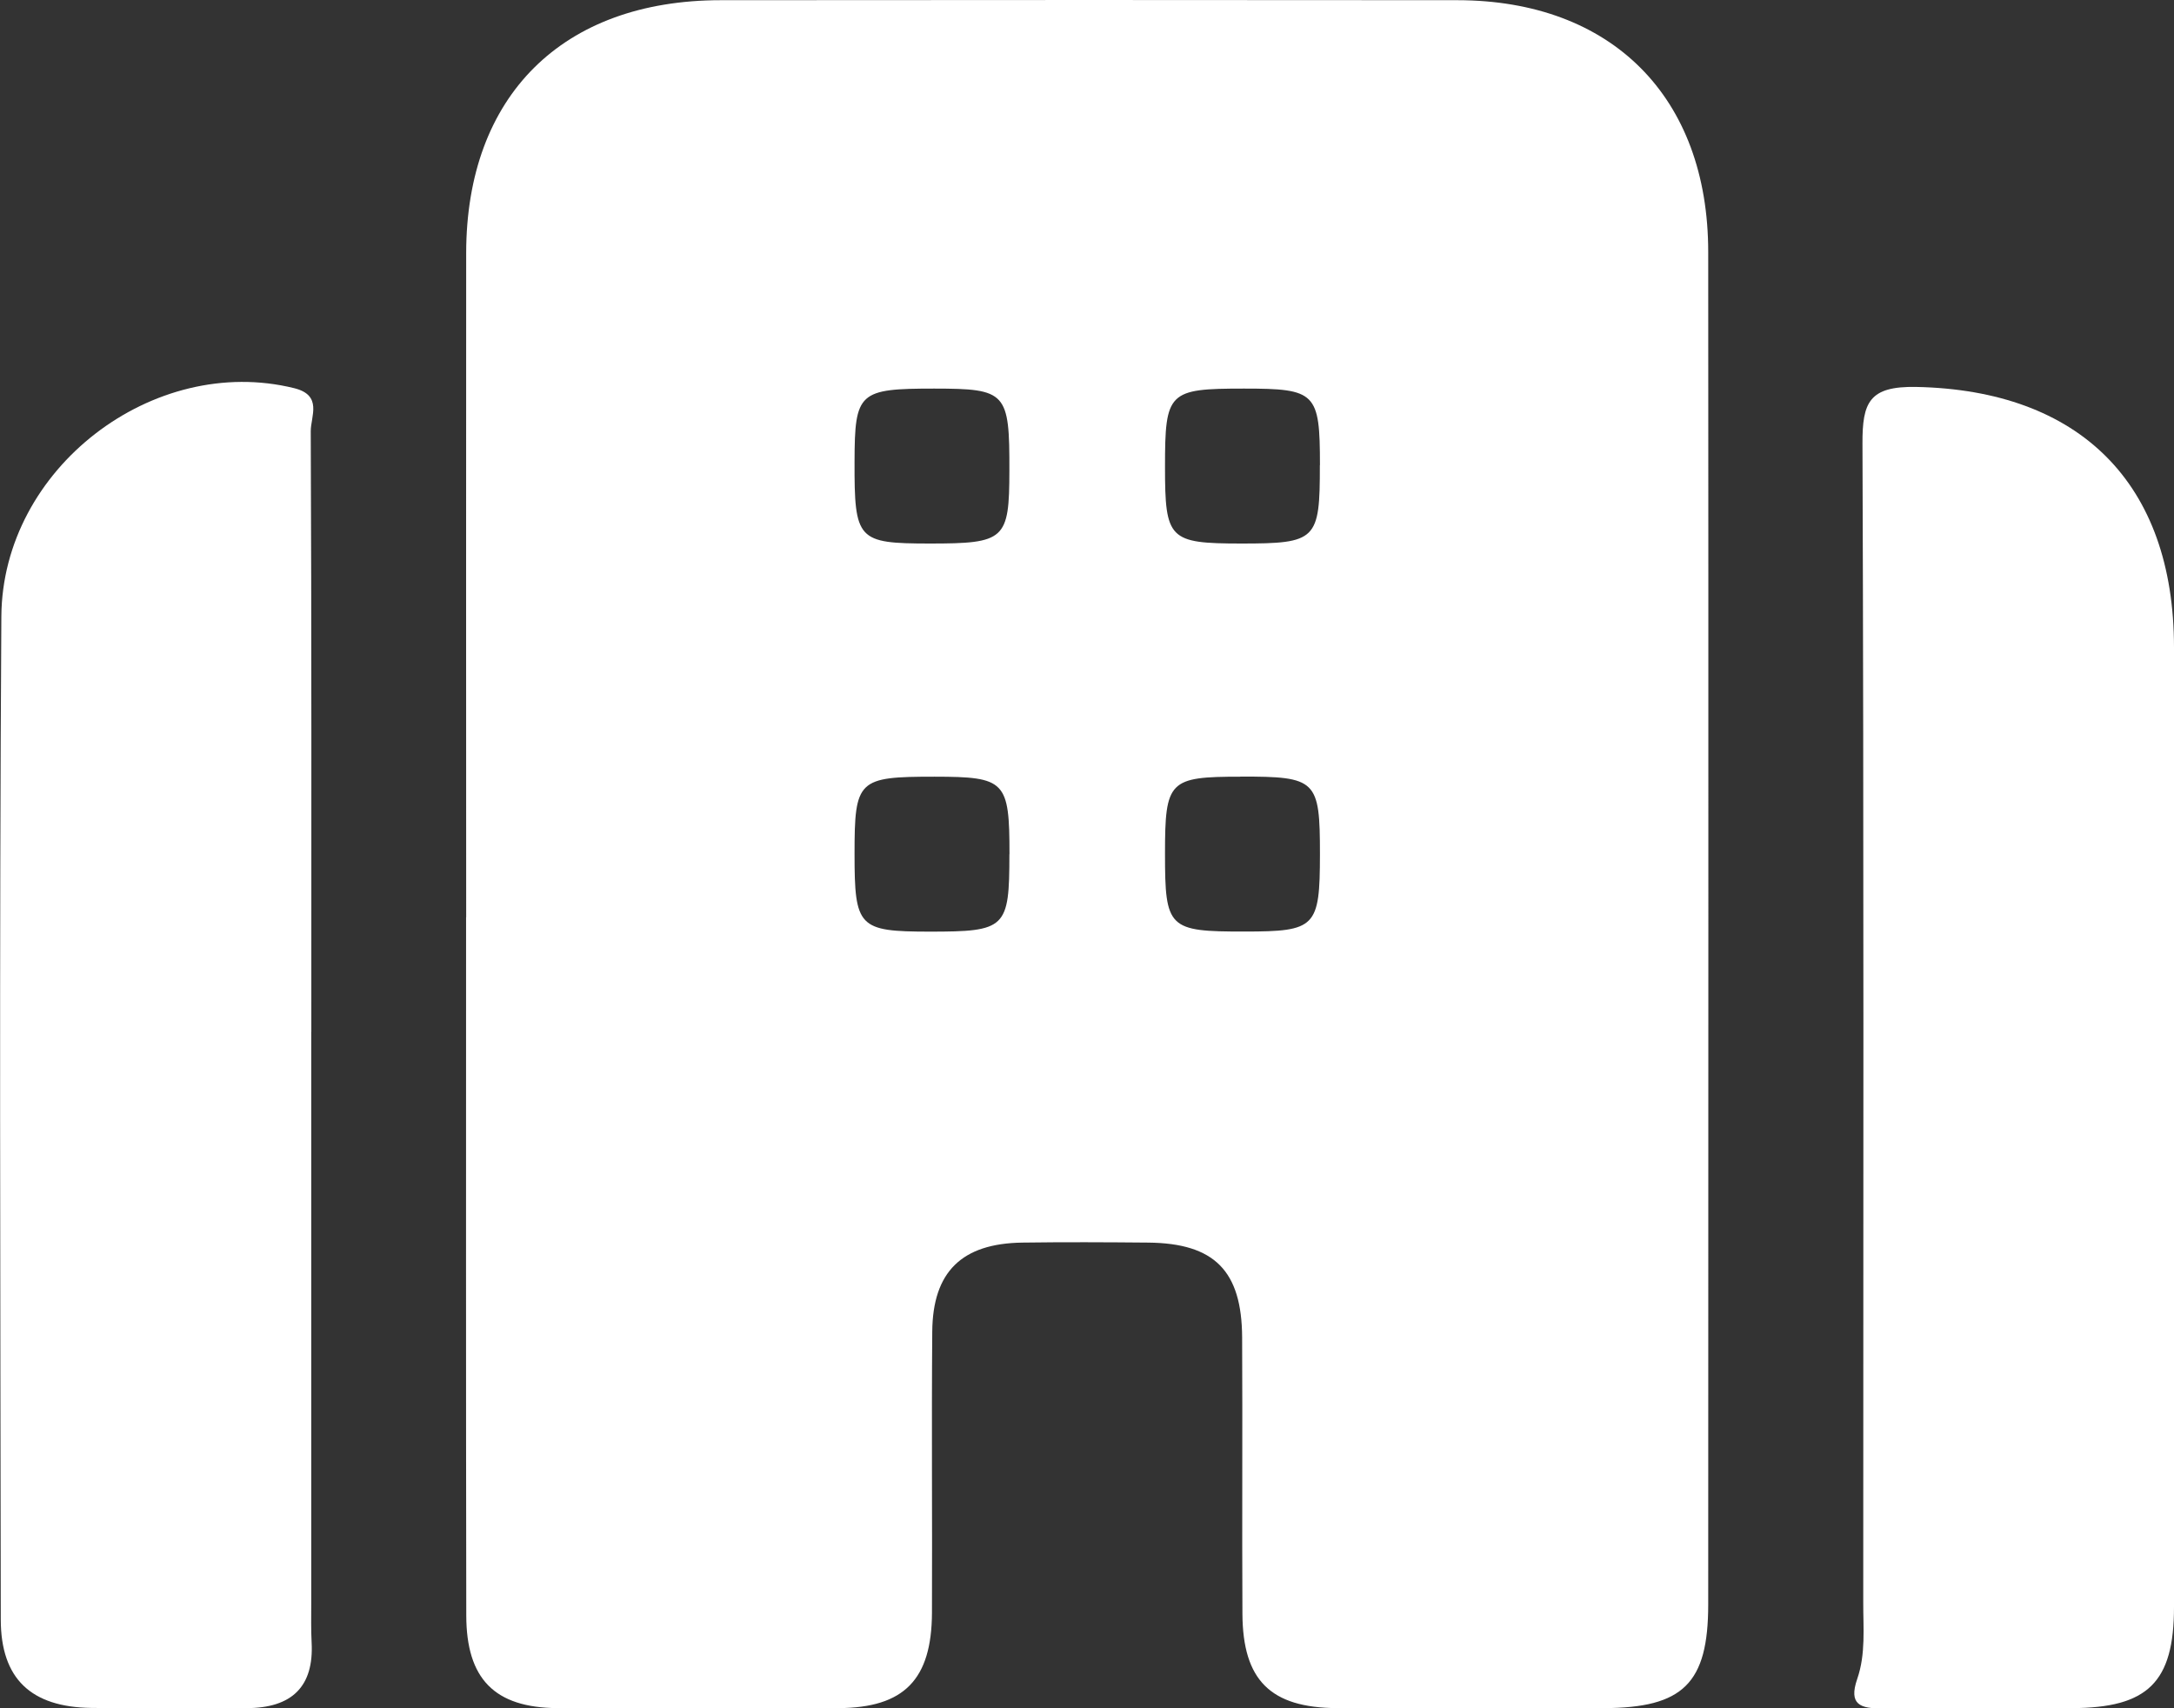
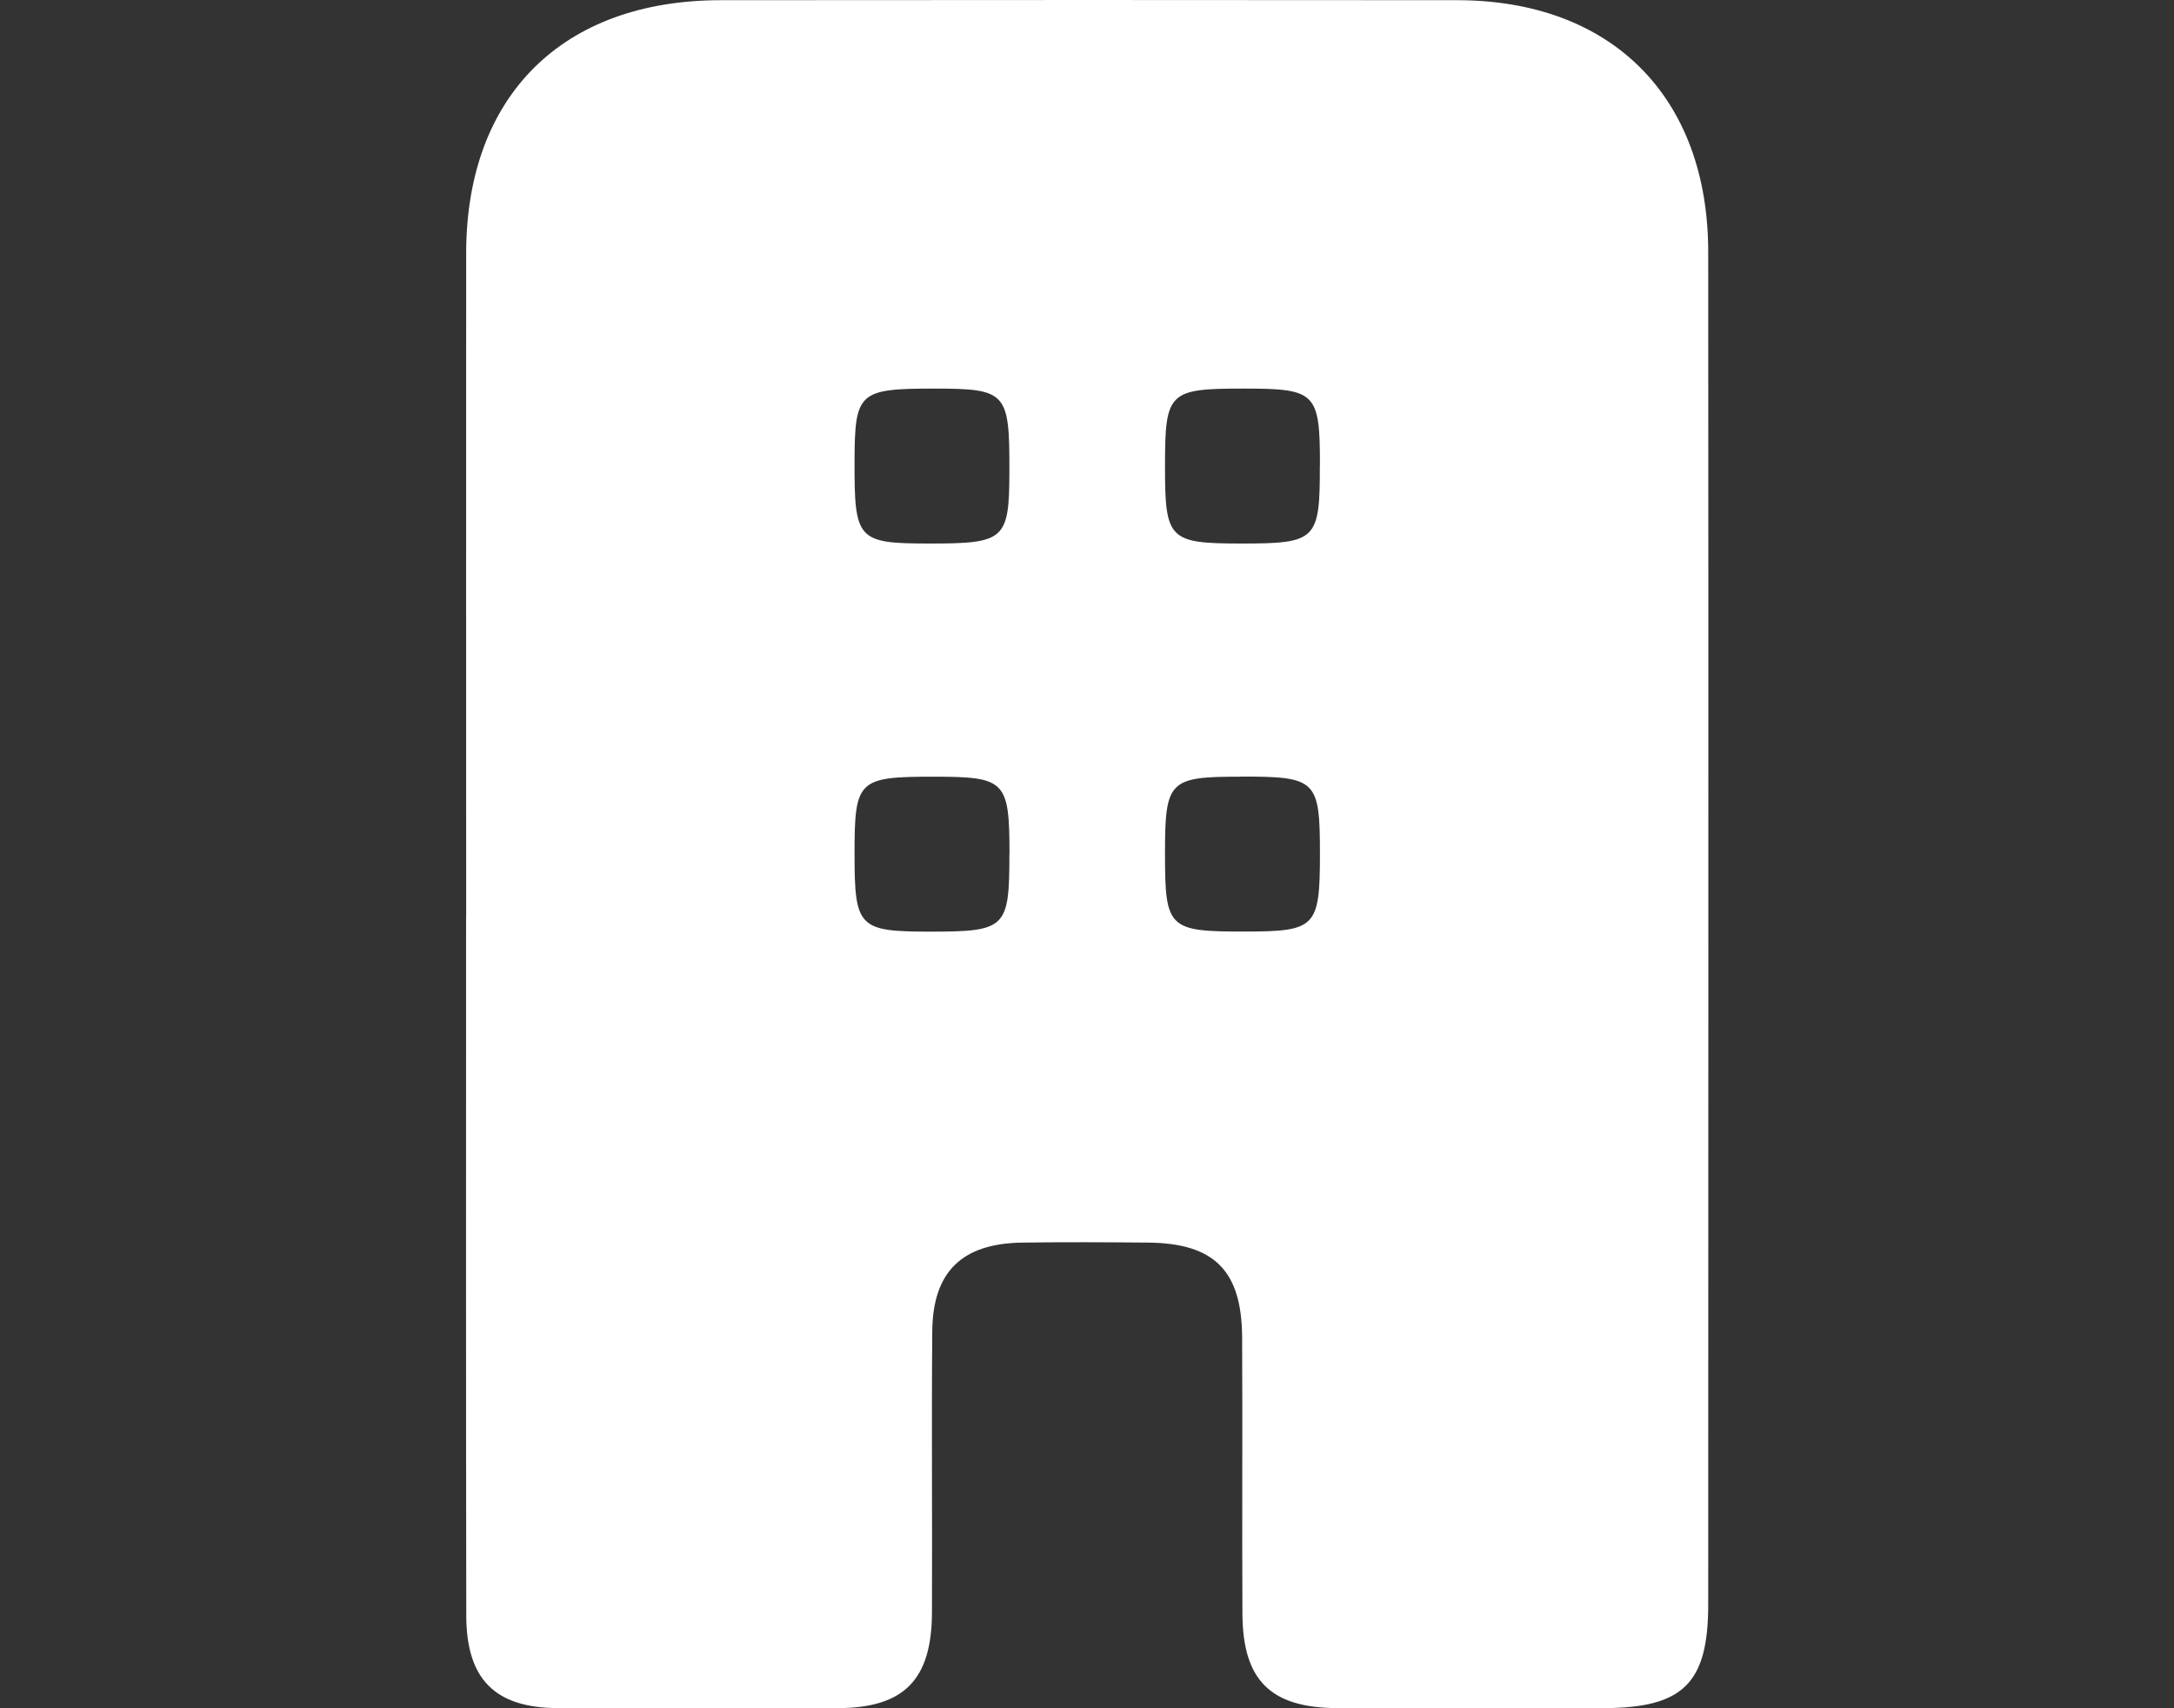
<svg xmlns="http://www.w3.org/2000/svg" id="_Слой_2" data-name="Слой 2" viewBox="0 0 224.08 176.08">
  <rect x="0" y="0" width="224.08" height="176.08" fill="#333333" stroke="none" />
  <defs>
    <style> .cls-1 { fill: #fff; stroke-width: 0px; } </style>
  </defs>
  <g id="_Слой_1-2" data-name="Слой 1">
    <g>
      <path class="cls-1" d="M48.05,94.52c0-22.82-.02-45.64,0-68.45C48.07,9.87,57.98.03,74.28.02c25.32-.02,50.63-.03,75.95,0,15.9.02,25.83,9.98,25.84,25.93.03,46.47.01,92.94,0,139.41,0,8.14-2.58,10.67-10.78,10.69-9.16.02-18.32.04-27.48,0-6.86-.04-9.71-2.87-9.75-9.71-.05-9.49.02-18.99-.03-28.48-.03-6.89-2.86-9.72-9.67-9.79-4.33-.04-8.66-.06-12.99,0-6.23.09-9.23,3-9.28,9.17-.08,9.66.01,19.32-.03,28.98-.03,6.89-2.86,9.79-9.63,9.83-9.66.05-19.32.06-28.98,0-6.47-.05-9.38-3-9.39-9.55-.04-23.98-.02-47.97-.02-71.95ZM96.3,40.05c-7.79,0-8.2.37-8.22,7.5-.02,8.13.29,8.46,7.74,8.47,7.77,0,8.21-.39,8.22-7.5.02-8.11-.3-8.46-7.75-8.47ZM136.05,47.94c0-7.48-.41-7.89-7.83-7.89-7.81,0-8.14.33-8.14,8.07,0,7.48.41,7.89,7.82,7.9,7.8,0,8.15-.34,8.14-8.08ZM104.05,88.05c0-7.57-.41-7.99-7.72-8-7.91,0-8.25.31-8.25,7.96,0,7.57.41,8,7.71,8.01,7.9,0,8.25-.33,8.25-7.97ZM127.85,80.05c-7.37,0-7.77.41-7.77,7.94,0,7.7.34,8.03,8.19,8.02,7.36,0,7.77-.43,7.78-7.95,0-7.69-.34-8.03-8.2-8.02Z" />
-       <path class="cls-1" d="M32.08,106.36c0,19.65,0,39.29,0,58.94,0,1.33-.03,2.67.04,3.99q.36,6.76-6.72,6.76c-5.33,0-10.66.05-15.98-.02-6.23-.08-9.33-3.01-9.34-9.1-.04-34.46-.16-68.93.06-103.39.1-15.29,15.69-27.12,30.19-23.53,2.95.73,1.7,2.91,1.7,4.42.09,20.64.06,41.29.06,61.93Z" />
-       <path class="cls-1" d="M224.08,115.17c0,16.82.01,33.63,0,50.45,0,7.77-2.69,10.41-10.54,10.43-6.49.02-12.99-.06-19.48.03-2.3.03-3.55-.38-2.63-3.04.89-2.57.61-5.27.62-7.93,0-39.79.07-79.58-.08-119.37-.02-4.28.69-5.95,5.54-5.86,16.82.34,26.56,9.89,26.57,26.84.01,16.15,0,32.3,0,48.45Z" />
    </g>
  </g>
</svg>